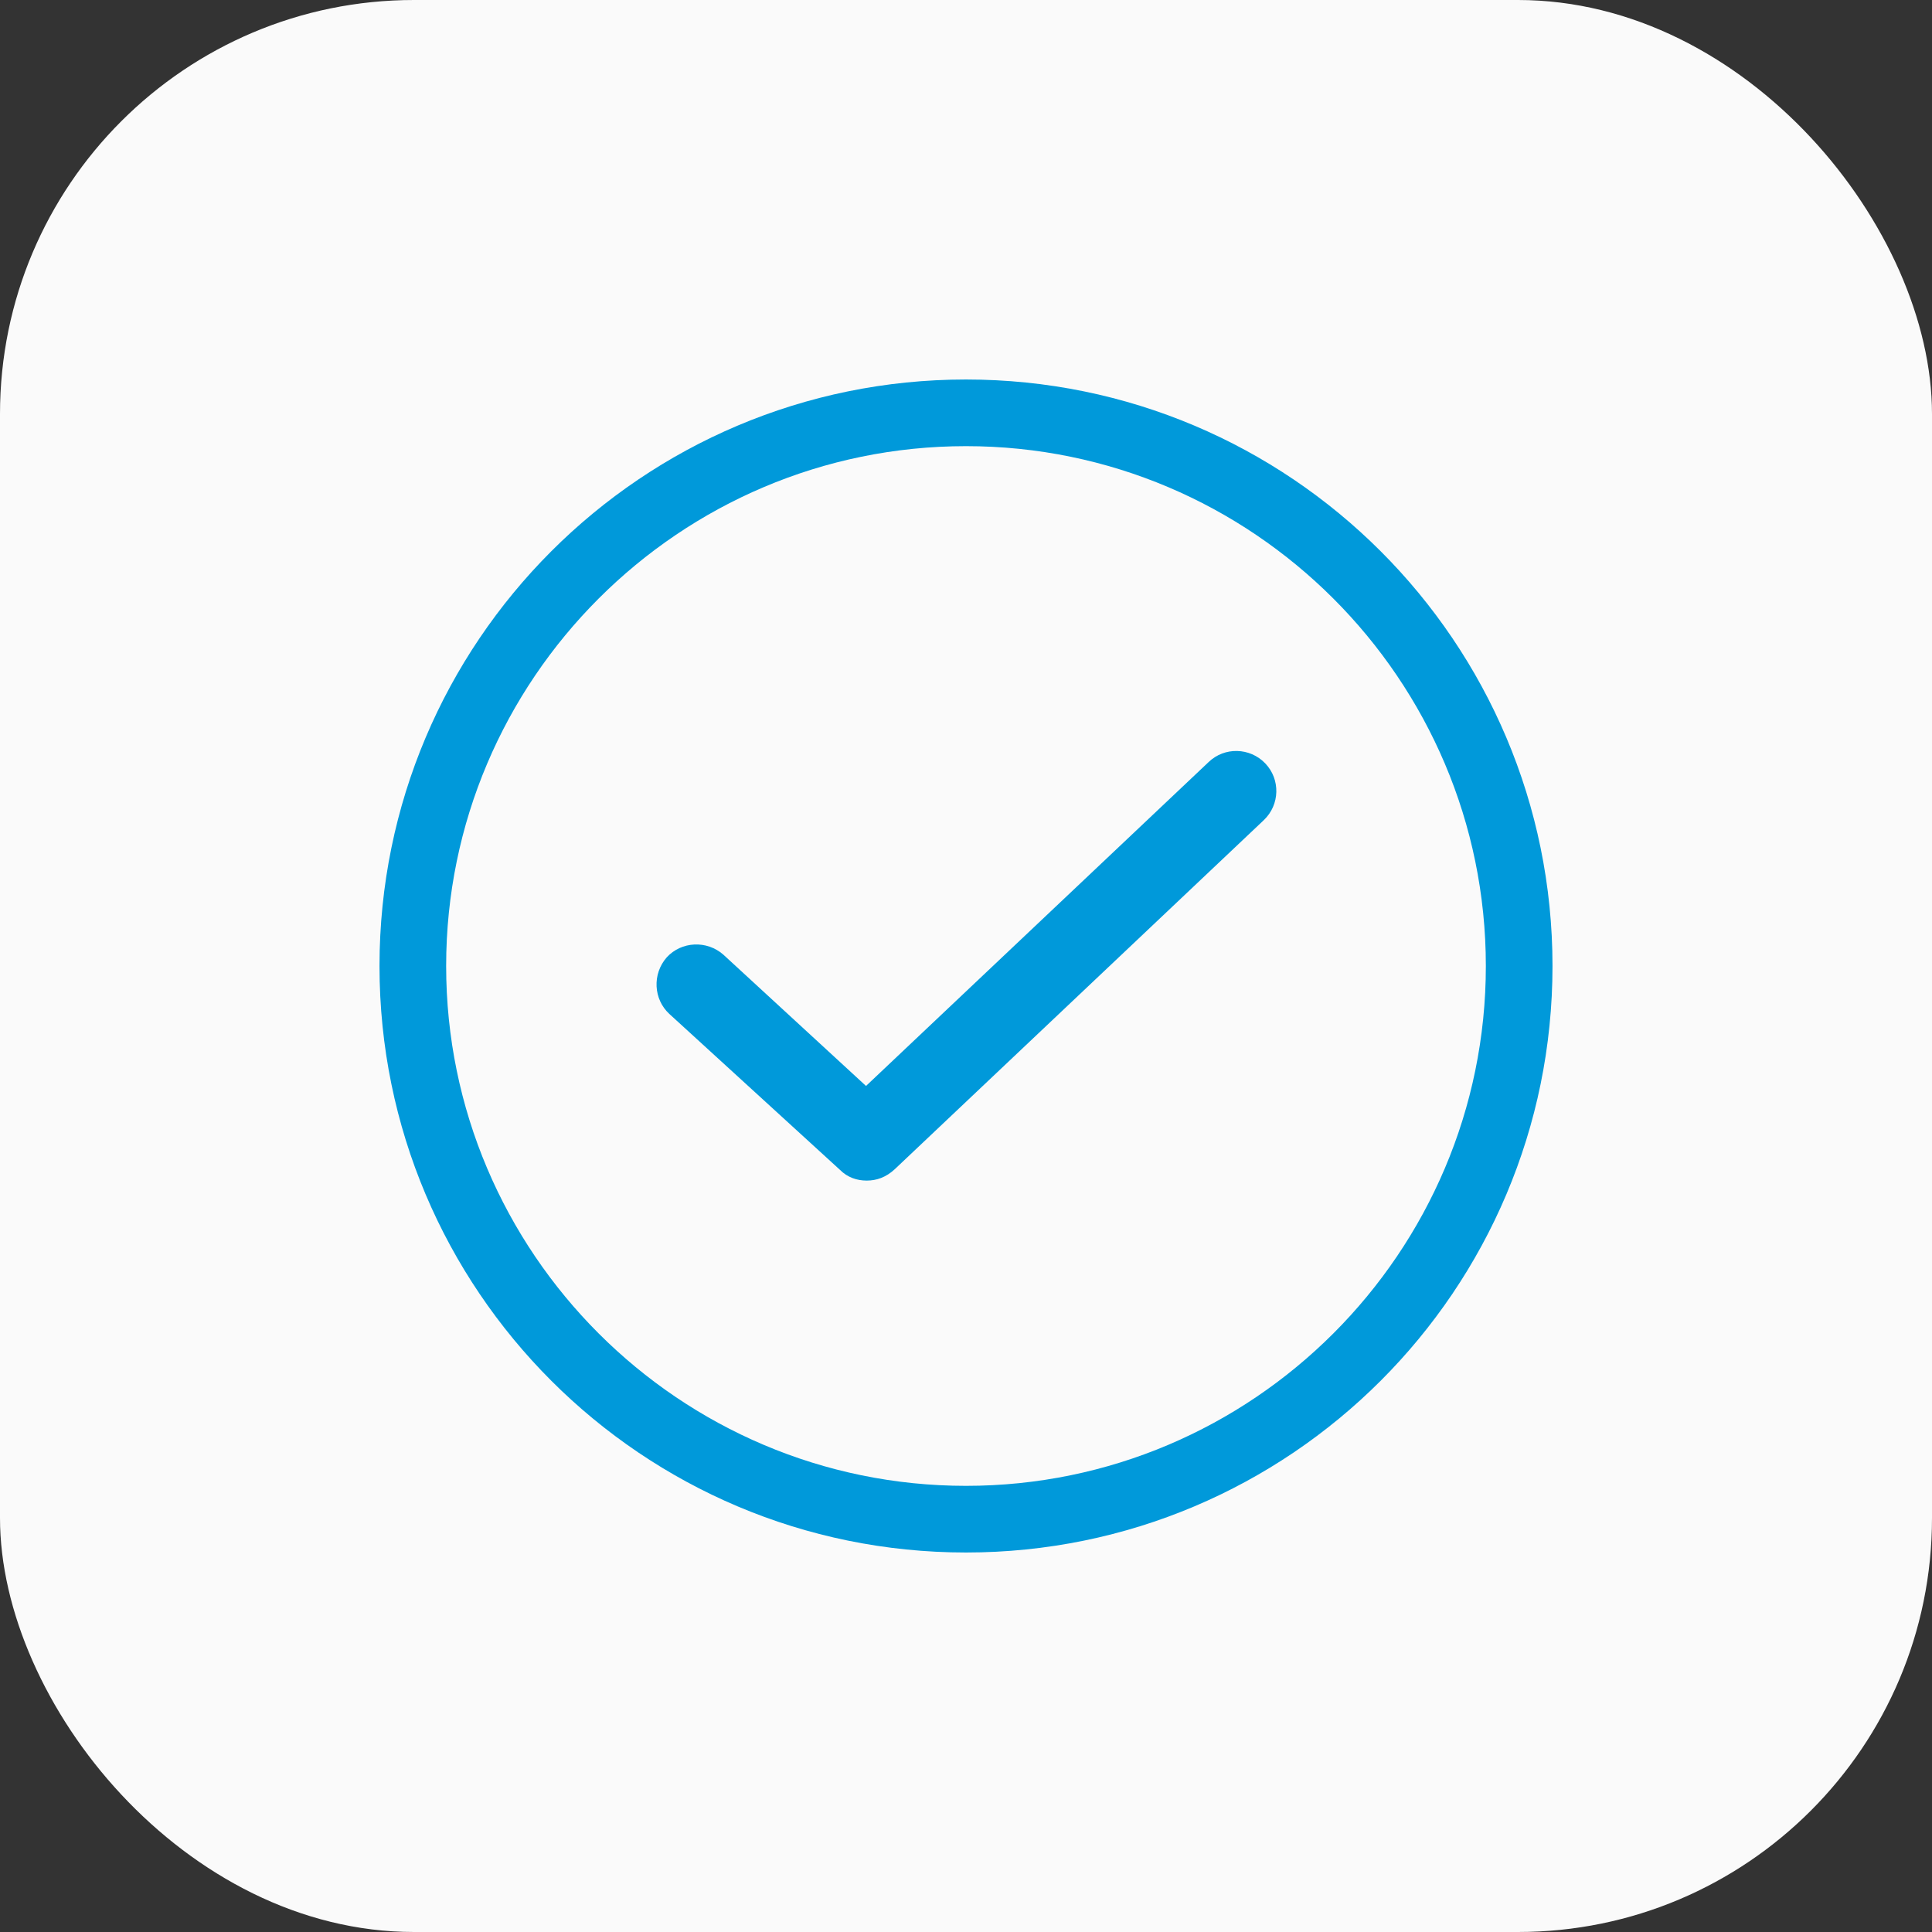
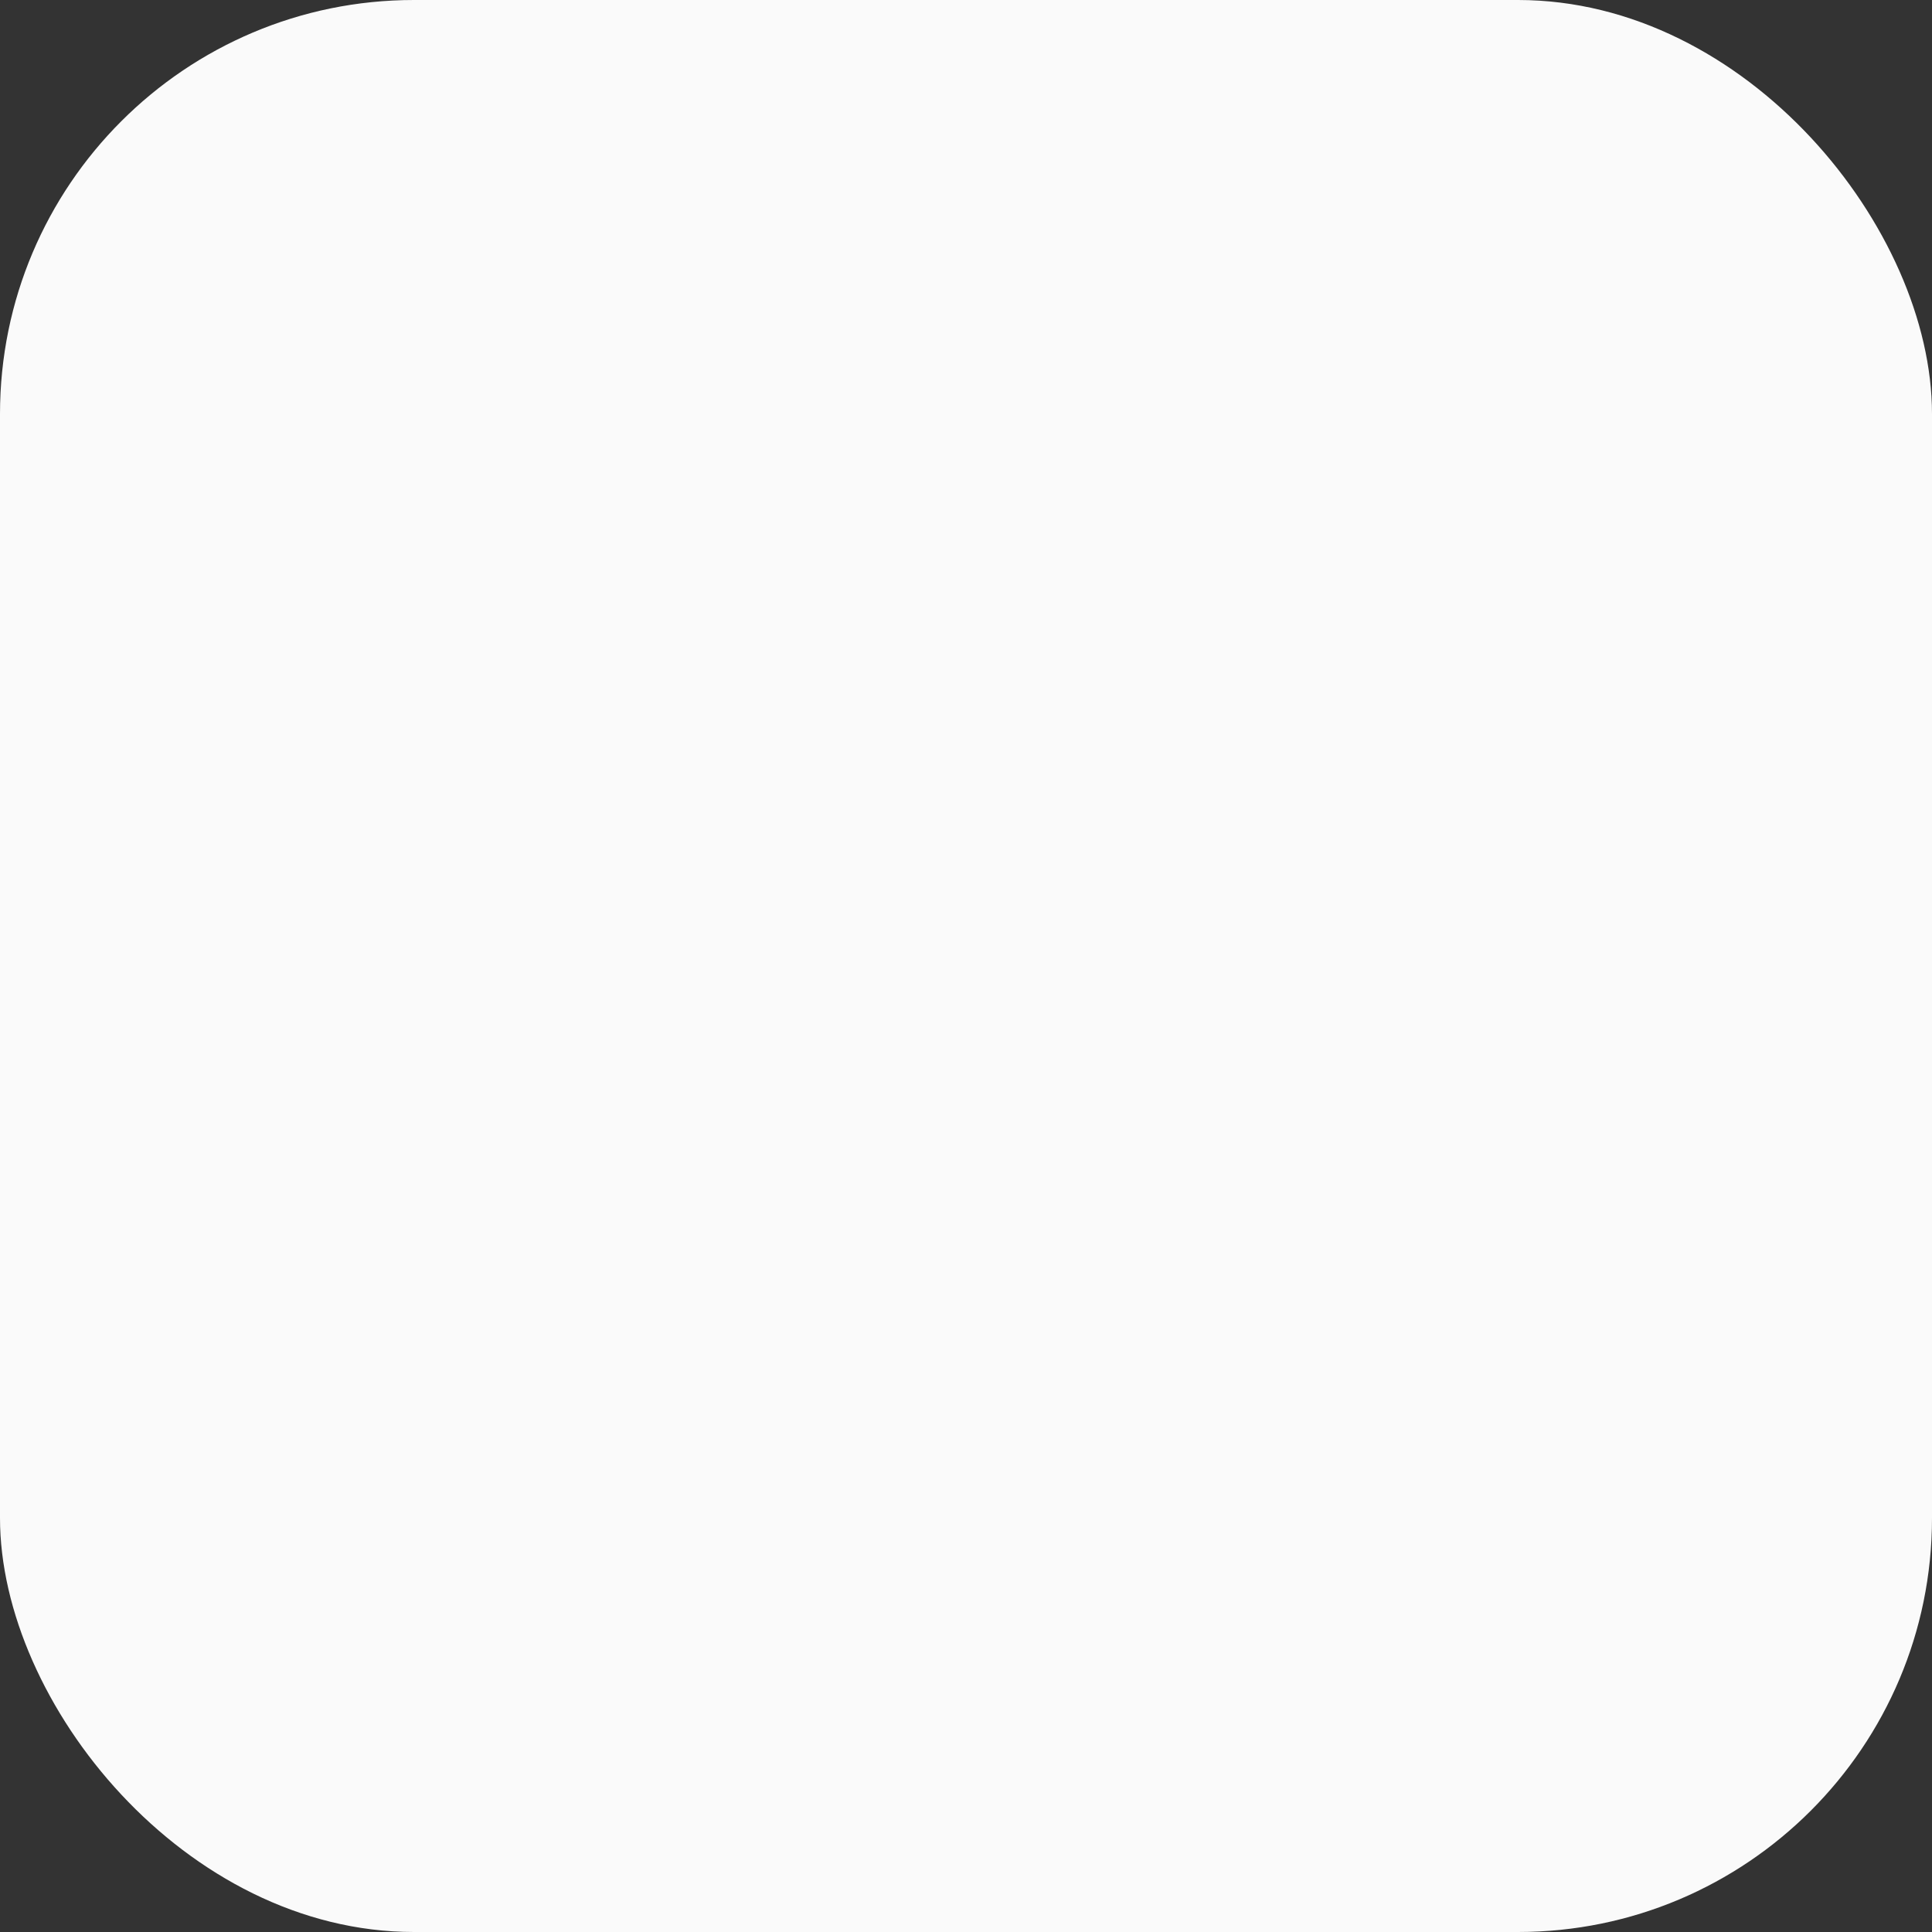
<svg xmlns="http://www.w3.org/2000/svg" width="56" height="56" viewBox="0 0 56 56" fill="none">
  <rect x="0" y="0" width="56" height="56" fill="#333333" stroke="none" />
  <rect width="56" height="56" rx="12" fill="#FAFAFA" />
-   <path d="M28 12.932C36.307 12.932 43.068 19.693 43.068 28C43.068 36.307 36.307 43.068 28 43.068C19.693 43.068 12.932 36.307 12.932 28C12.932 19.693 19.693 12.932 28 12.932ZM28 11C18.611 11 11 18.611 11 28C11 37.389 18.611 45 28 45C37.389 45 45 37.389 45 28C45 18.611 37.389 11 28 11Z" fill="#0099DA" />
-   <path d="M25.122 34.22C24.832 34.22 24.561 34.124 24.349 33.911L19.403 29.391C18.94 28.966 18.901 28.232 19.326 27.749C19.751 27.285 20.485 27.247 20.968 27.672L25.102 31.477L35.032 22.089C35.495 21.644 36.23 21.664 36.674 22.127C37.118 22.591 37.099 23.325 36.635 23.769L25.933 33.892C25.682 34.124 25.411 34.22 25.122 34.22Z" fill="#0099DA" />
</svg>